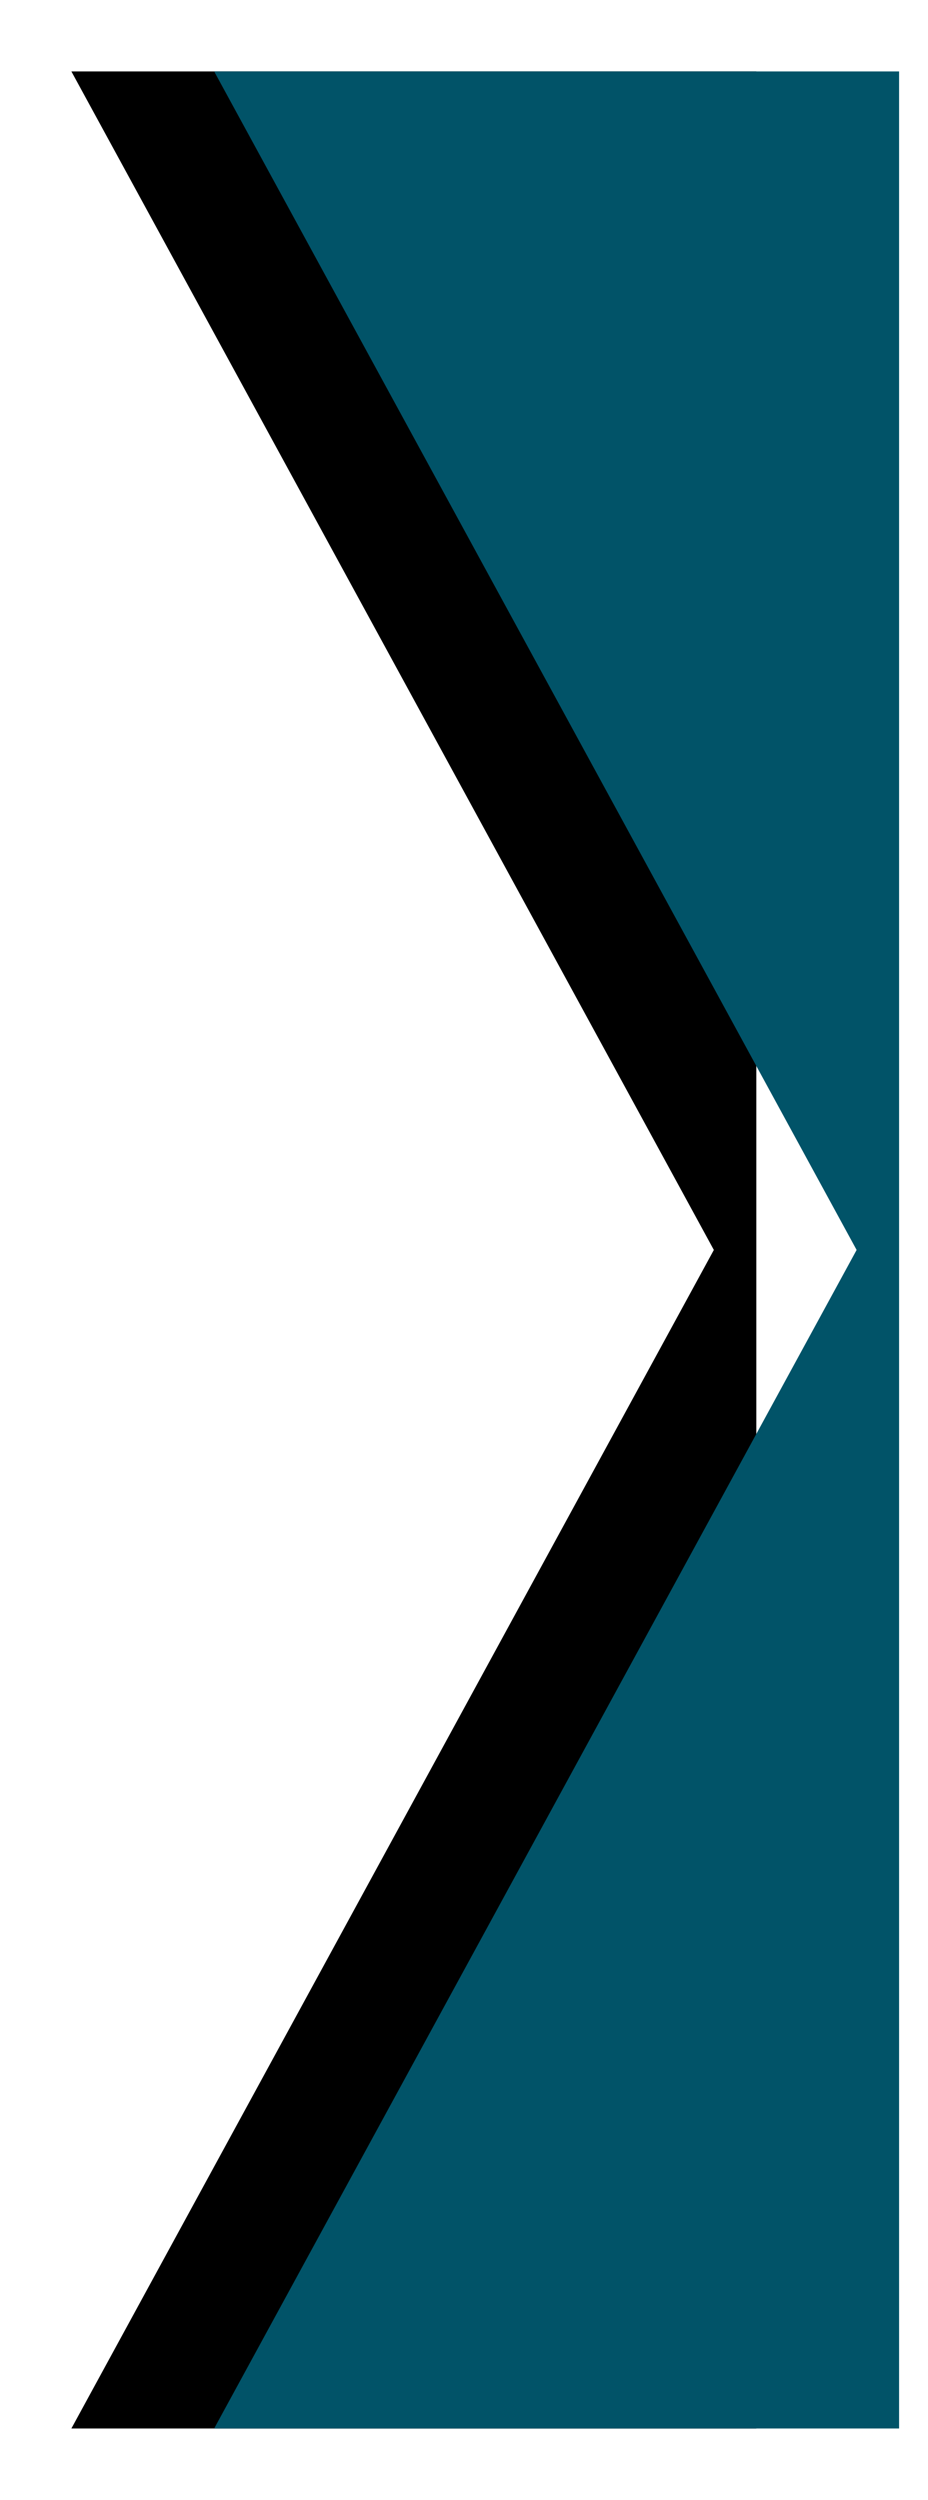
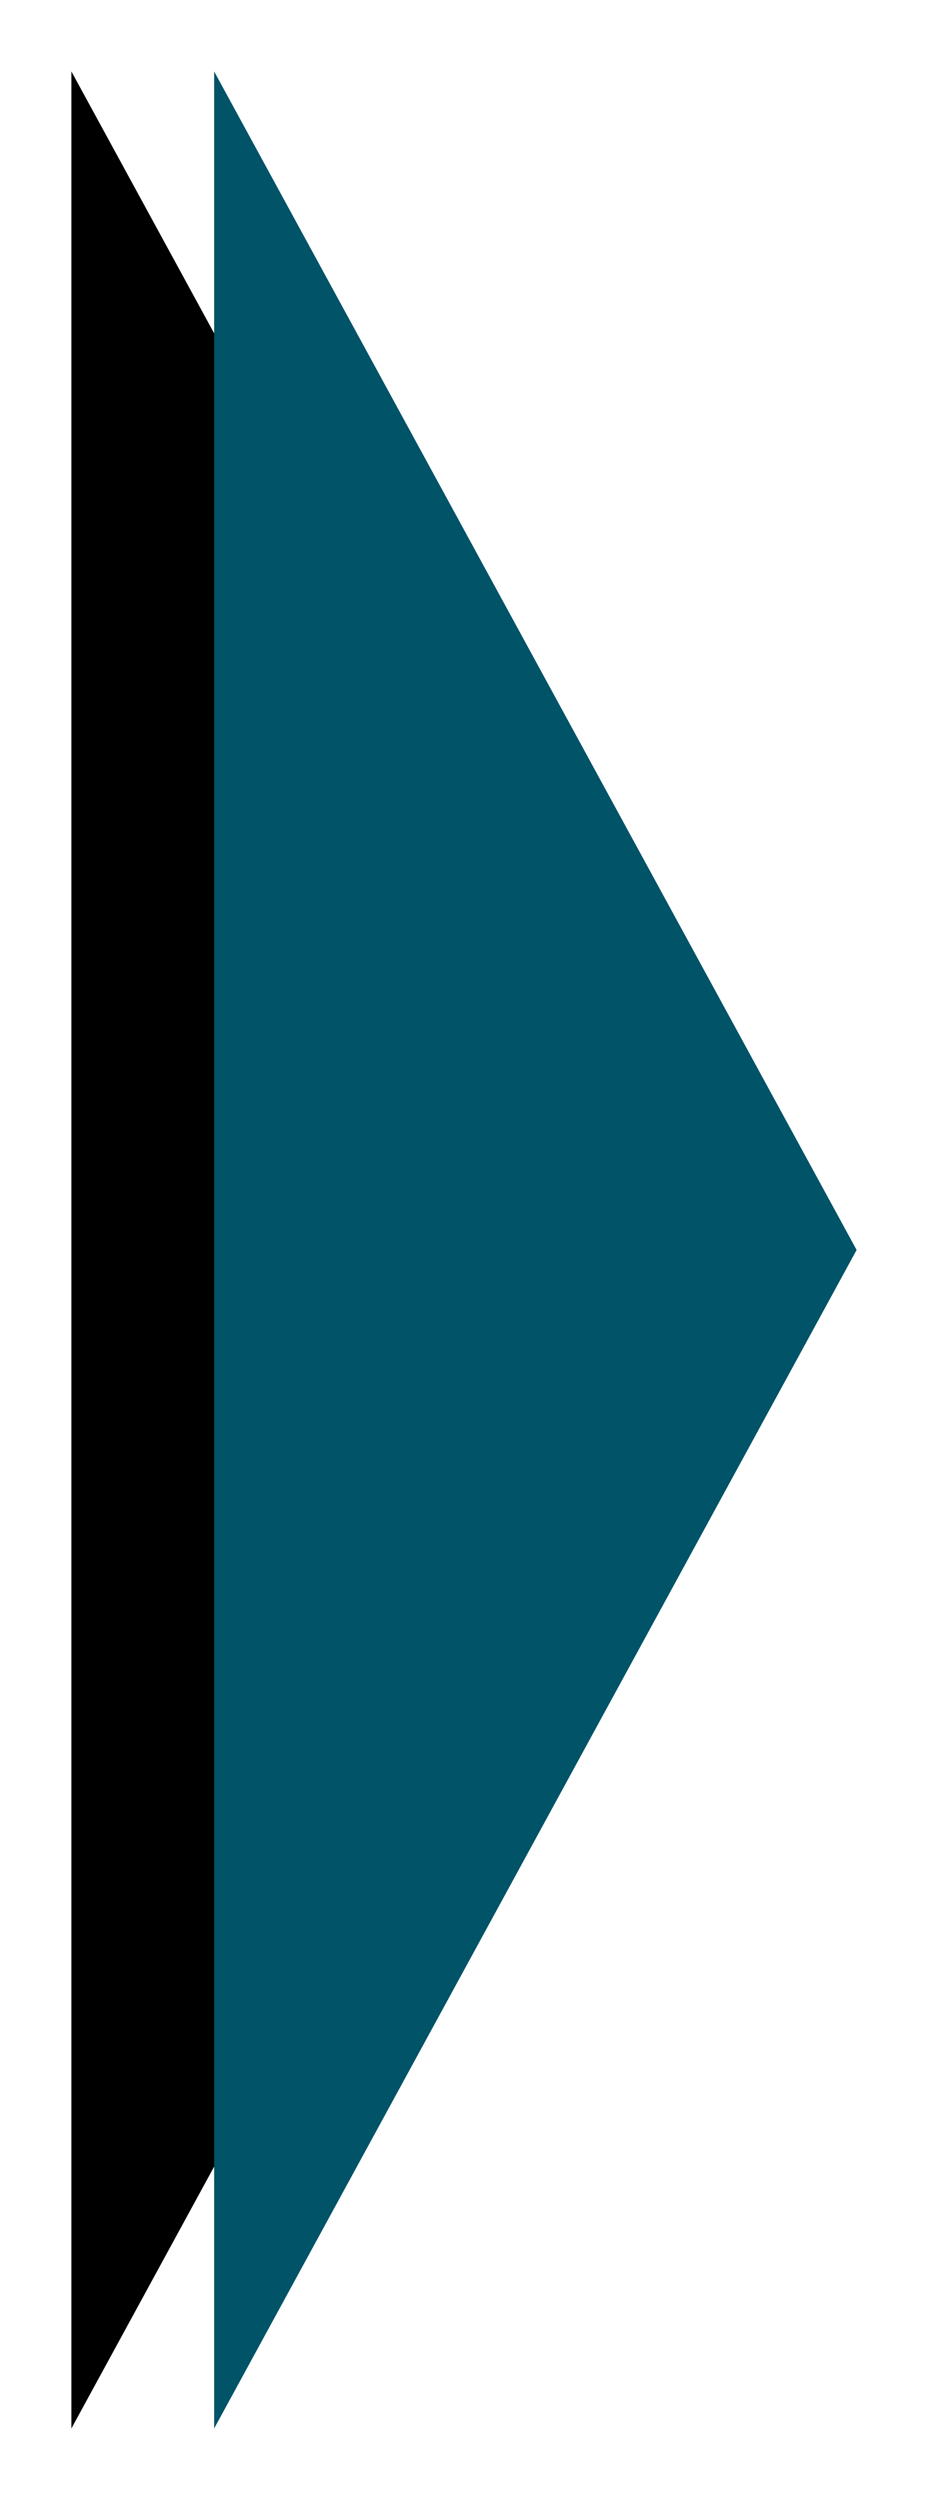
<svg xmlns="http://www.w3.org/2000/svg" xmlns:xlink="http://www.w3.org/1999/xlink" width="13" height="35">
  <defs>
-     <path id="b" d="M3 1h9.595v33H3l9-16.5z" />
+     <path id="b" d="M3 1v33H3l9-16.5z" />
    <filter x="-46.9%" y="-7.6%" width="162.5%" height="115.2%" filterUnits="objectBoundingBox" id="a">
      <feOffset dx="-2" in="SourceAlpha" result="shadowOffsetOuter1" />
      <feGaussianBlur stdDeviation=".5" in="shadowOffsetOuter1" result="shadowBlurOuter1" />
      <feColorMatrix values="0 0 0 0 0 0 0 0 0 0 0 0 0 0 0 0 0 0 0.15 0" in="shadowBlurOuter1" />
    </filter>
  </defs>
  <g fill="none">
    <use fill="#000" filter="url(#a)" xlink:href="#b" />
    <use fill="#015368" xlink:href="#b" />
  </g>
</svg>